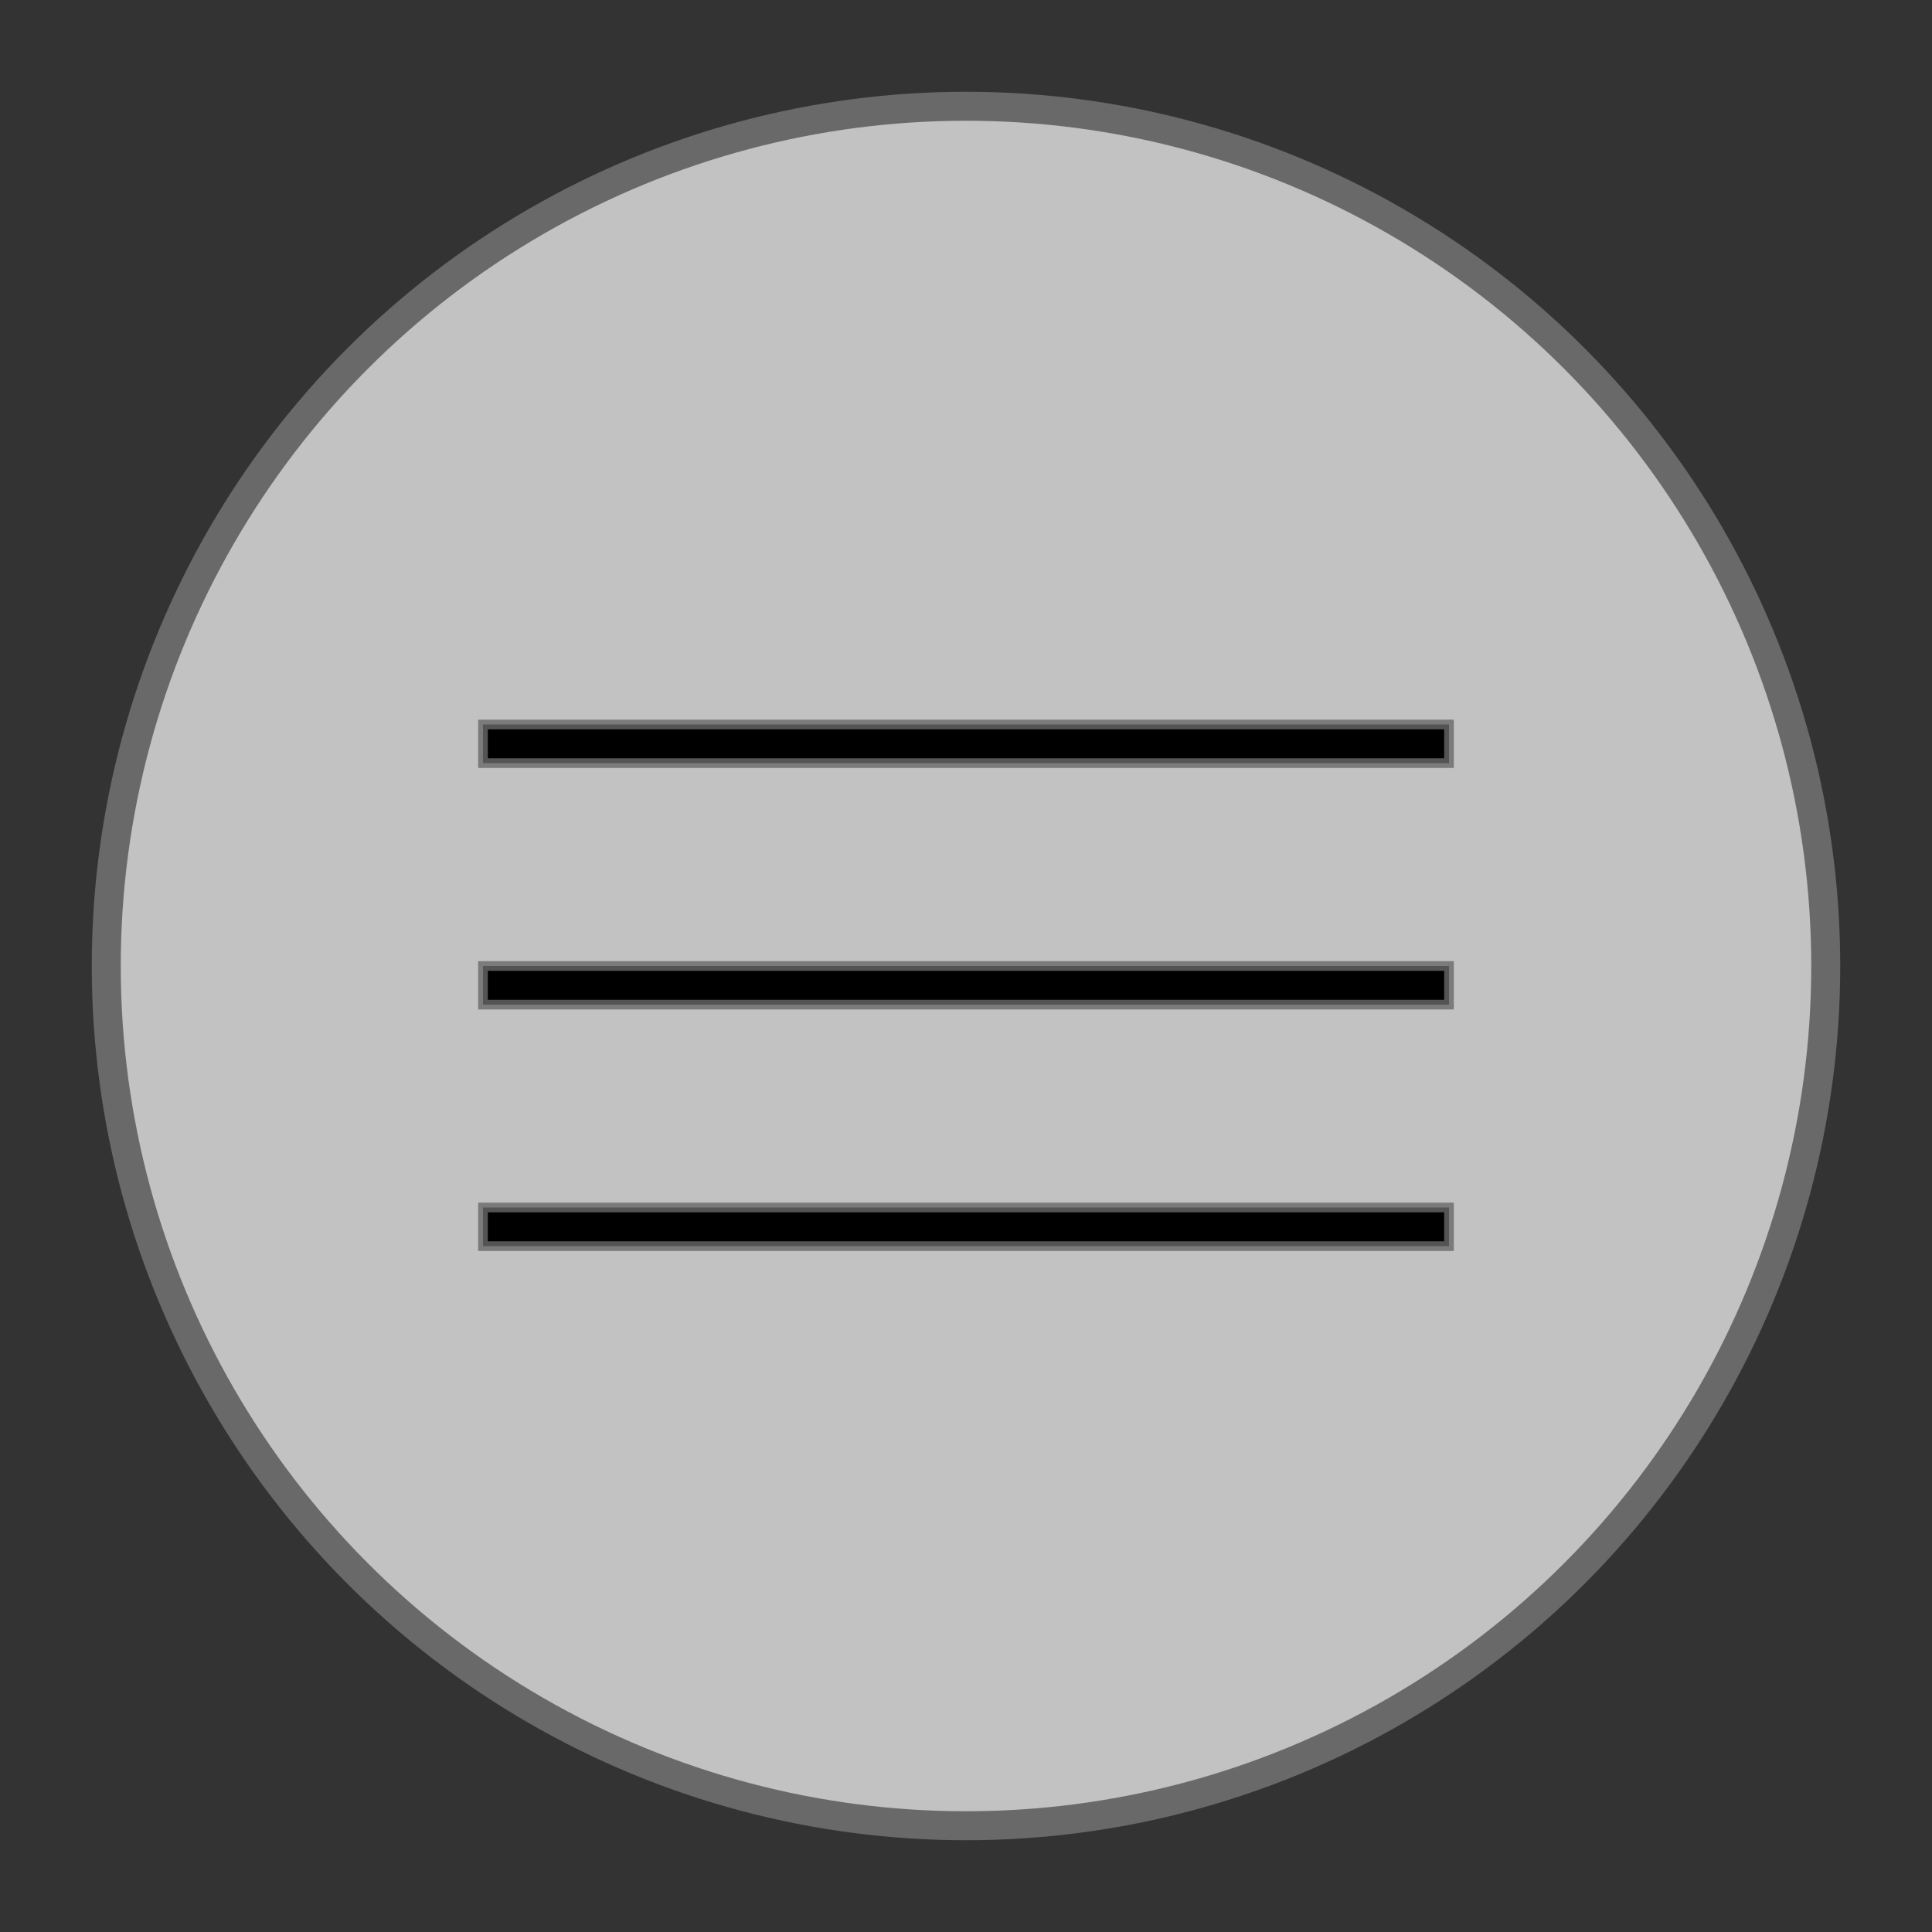
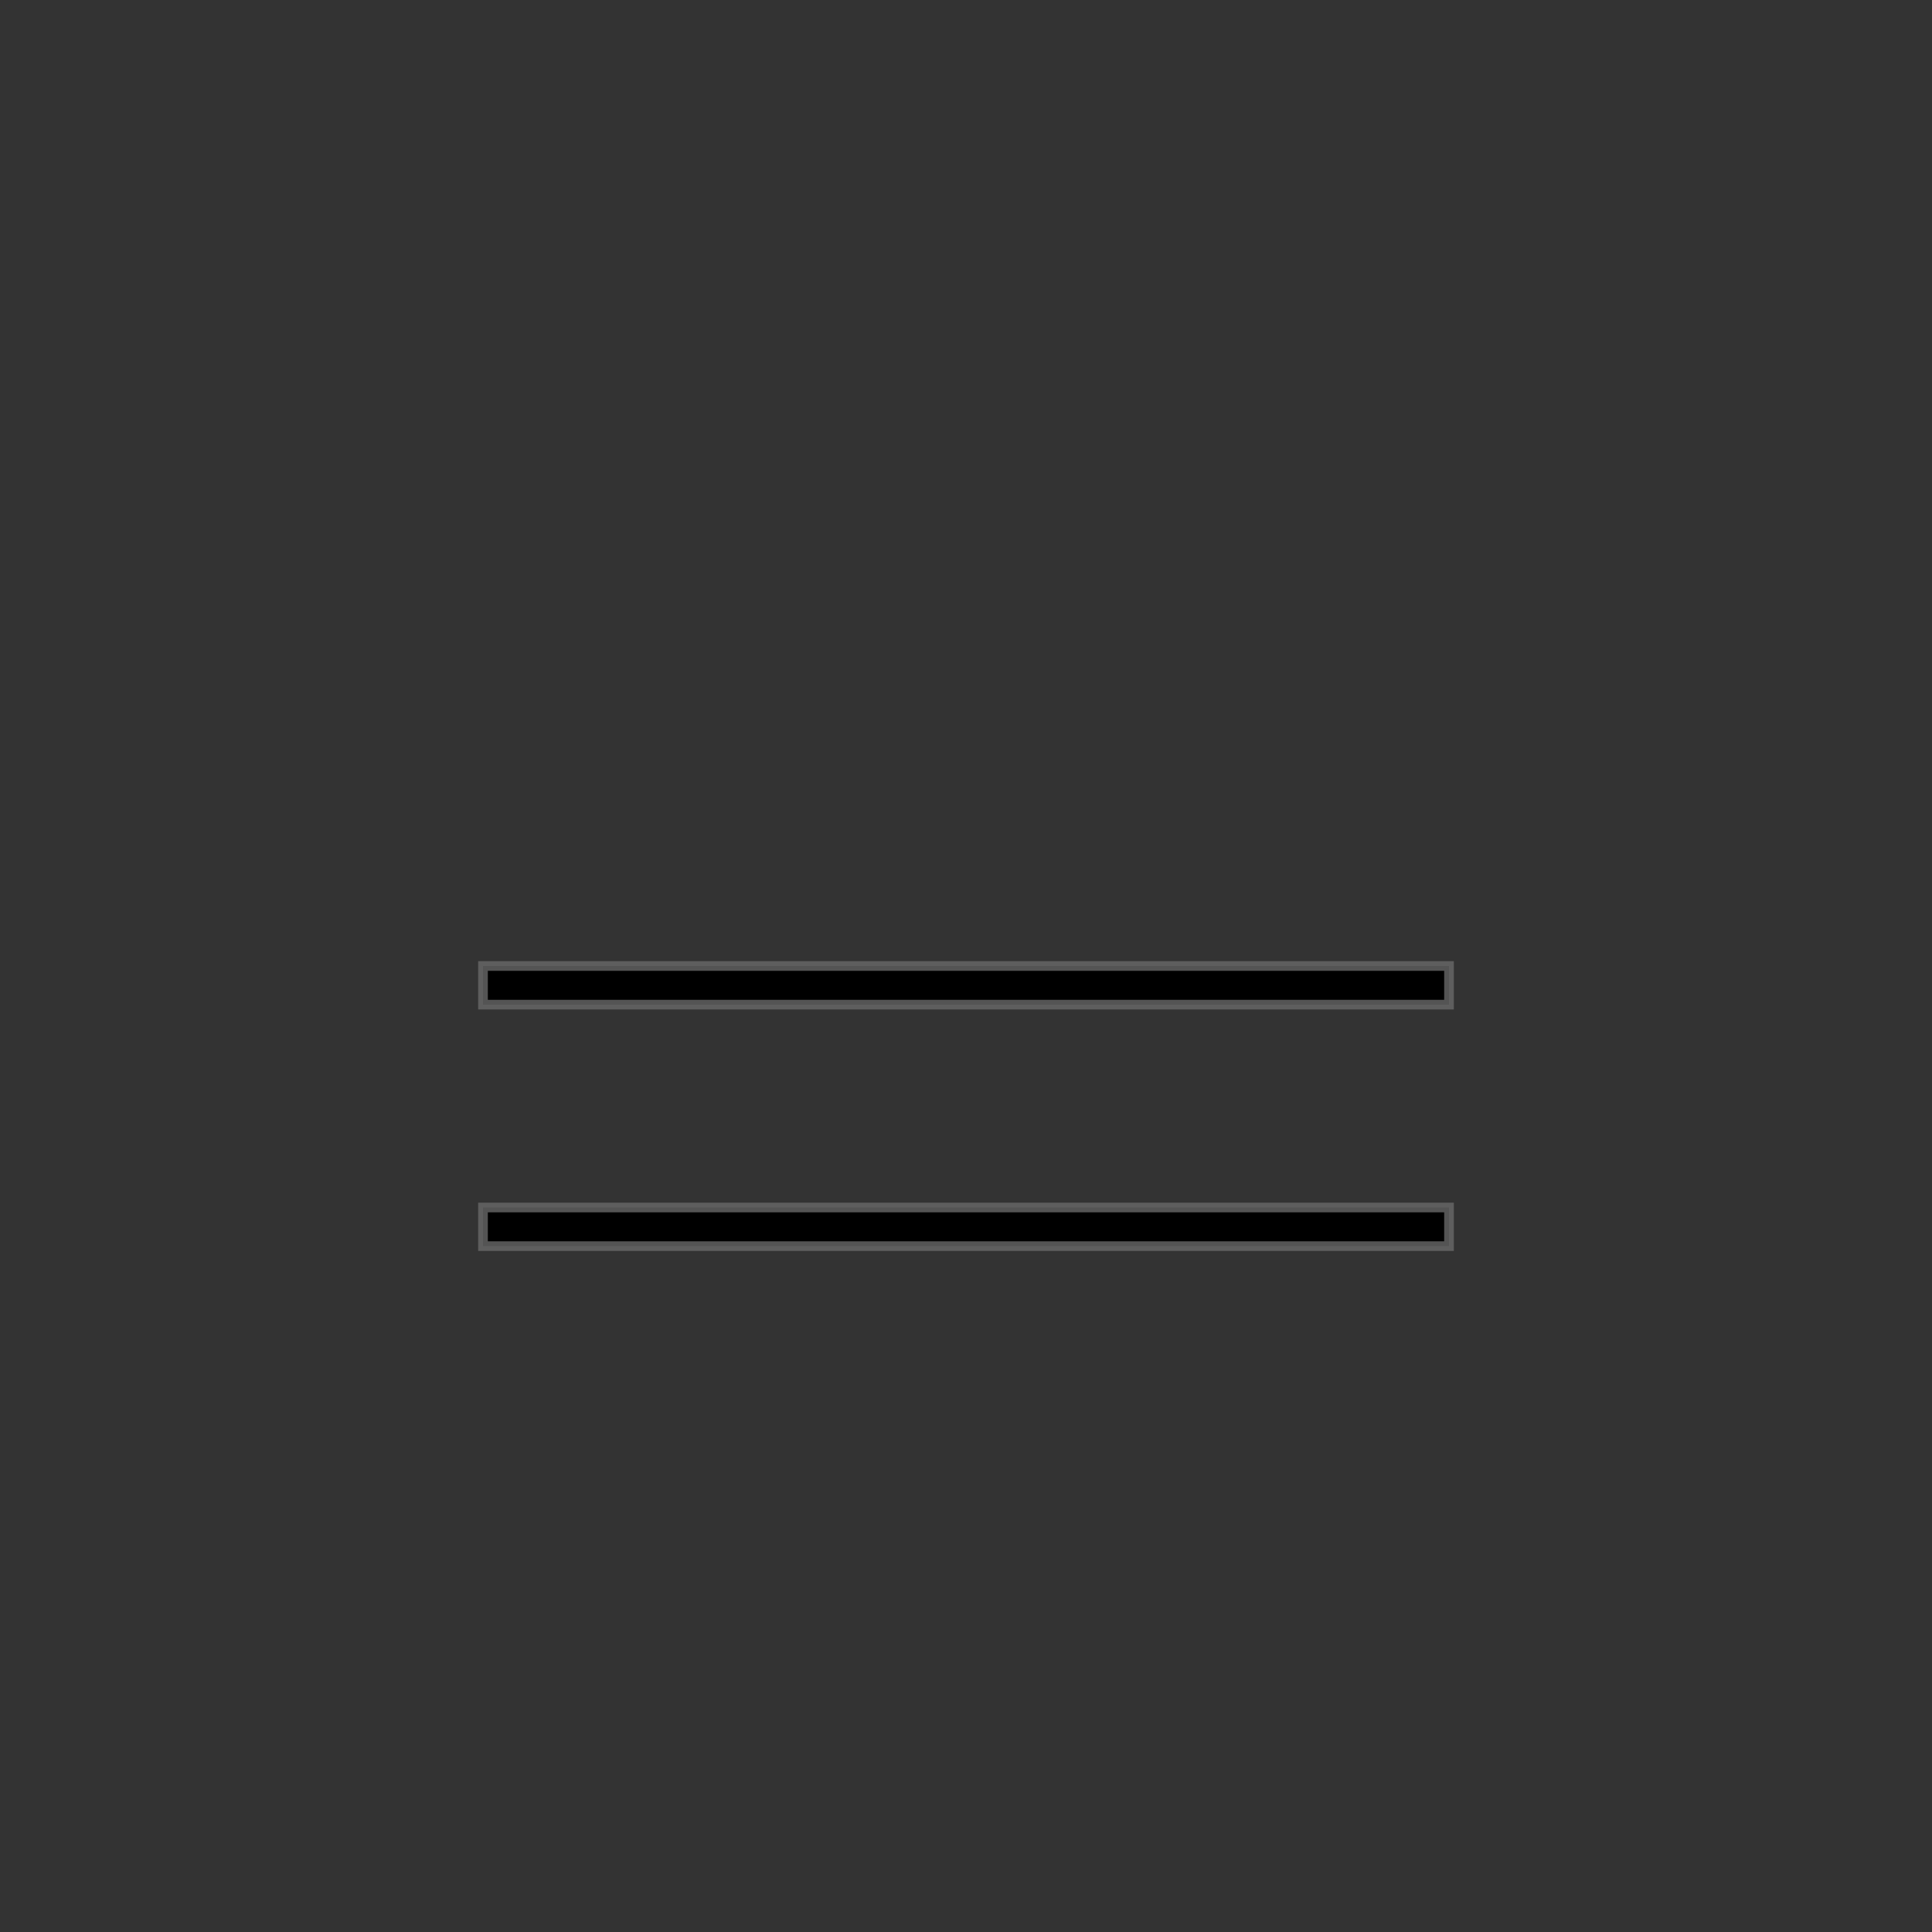
<svg xmlns="http://www.w3.org/2000/svg" version="1.1" x="0px" y="0px" viewBox="0 0 200 200" style="enable-background:new 0 0 200 200;" xml:space="preserve">
  <rect x="0" y="0" width="200" height="200" fill="#333333" stroke="none" />
-   <circle style="fill:white;fill-opacity:0.7;stroke:#696969;stroke-width:3;stroke-miterlimit:10;opacity:1.0;" cx="100" cy="100" r="89" />
-   <rect x="50" y="75" width="100" height="4" stroke="#696969" stroke-opacity="0.8" />
  <rect x="50" y="100" width="100" height="4" stroke="#696969" stroke-opacity="0.8" />
  <rect x="50" y="125" width="100" height="4" stroke="#696969" stroke-opacity="0.8" />
</svg>